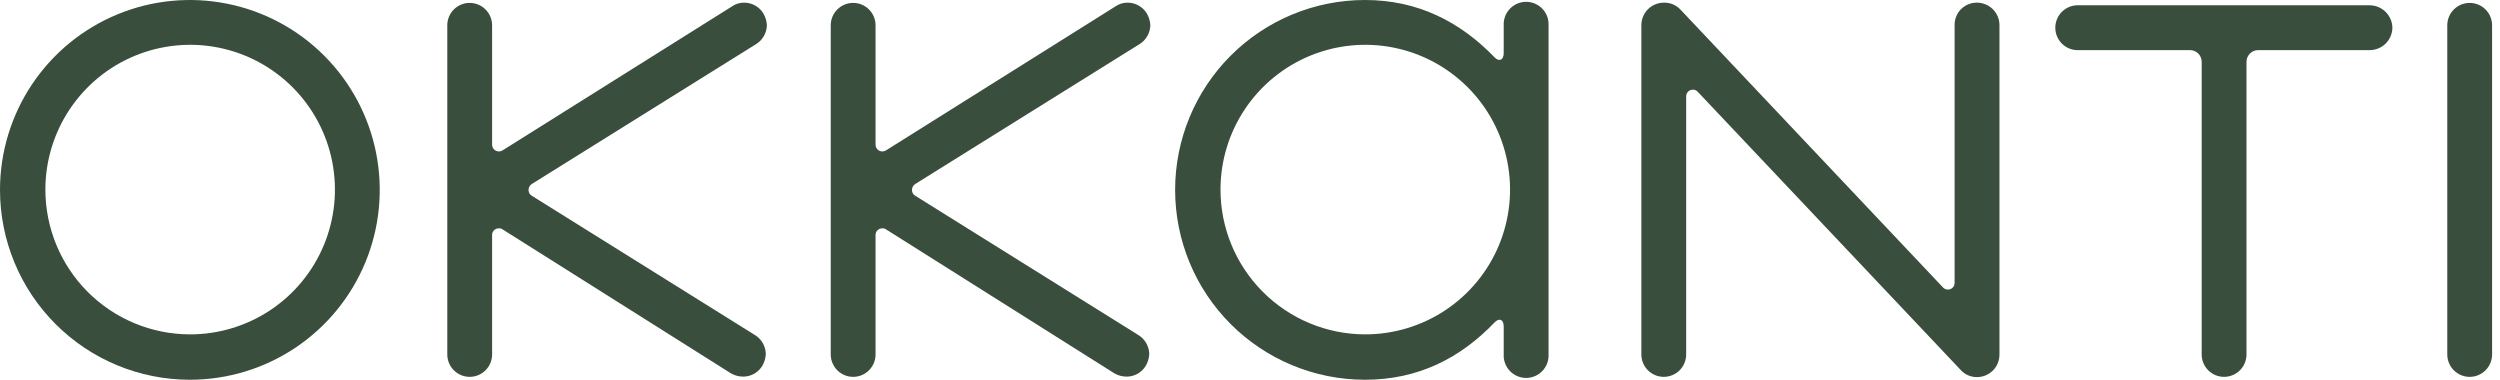
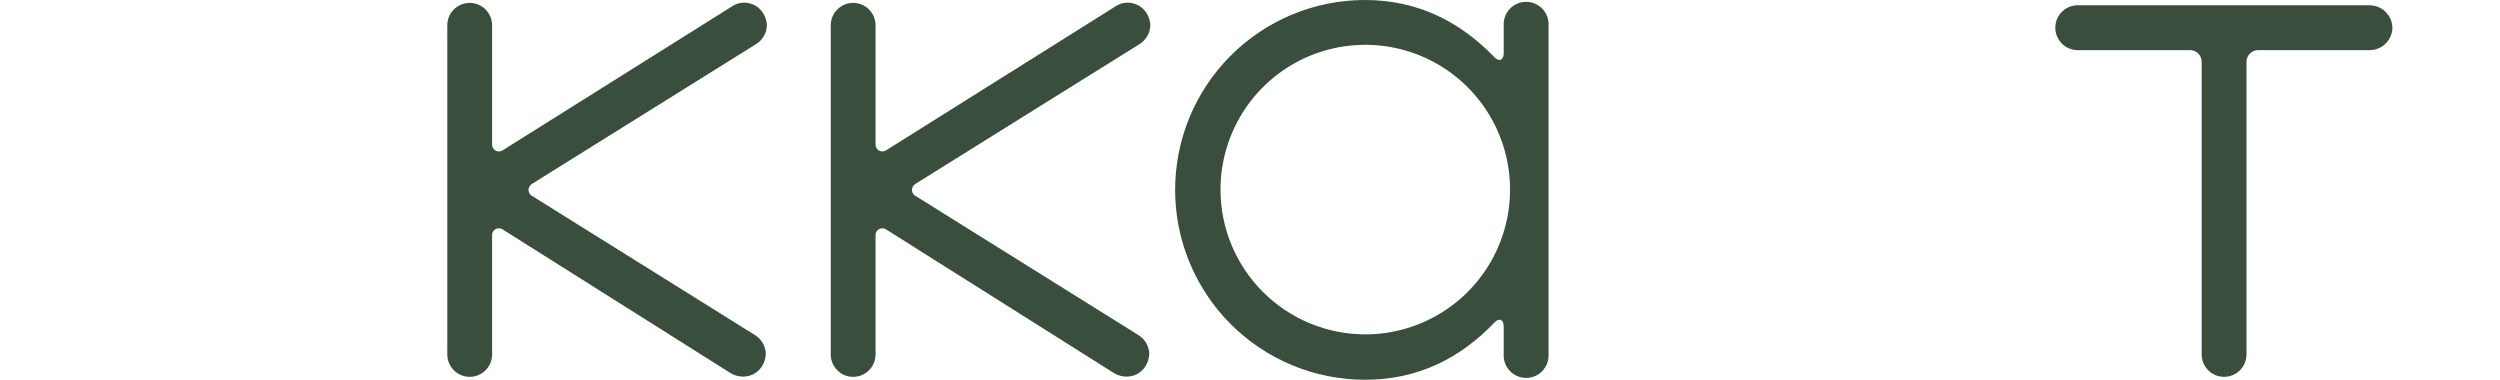
<svg xmlns="http://www.w3.org/2000/svg" width="158" height="24" viewBox="0 0 158 24" fill="none">
  <g clip-path="url(#clip0_394_2793)">
-     <path d="M0 12C0 9.627 0.704 7.307 2.022 5.333C3.341 3.36 5.215 1.822 7.408 0.913C9.601 0.005 12.013 -0.232 14.341 0.231C16.669 0.694 18.807 1.836 20.485 3.515C22.163 5.193 23.306 7.331 23.769 9.659C24.232 11.987 23.995 14.399 23.087 16.592C22.178 18.785 20.64 20.659 18.667 21.978C16.694 23.296 14.373 24 12 24C8.817 24 5.765 22.736 3.515 20.485C1.264 18.235 0 15.183 0 12H0ZM12 21.132C13.81 21.136 15.58 20.602 17.087 19.6C18.593 18.597 19.769 17.17 20.465 15.499C21.161 13.829 21.345 11.989 20.995 10.213C20.646 8.438 19.777 6.806 18.5 5.524C17.222 4.242 15.593 3.367 13.819 3.011C12.044 2.655 10.204 2.833 8.531 3.523C6.858 4.212 5.427 5.383 4.419 6.886C3.411 8.389 2.871 10.157 2.868 11.967C2.864 14.393 3.824 16.722 5.536 18.44C7.249 20.159 9.574 21.127 12 21.132Z" fill="#3A4E3D" />
    <path d="M46.2 23.598L31.767 14.499C31.7 14.447 31.616 14.424 31.533 14.433C31.478 14.431 31.423 14.439 31.372 14.458C31.321 14.477 31.274 14.506 31.233 14.543C31.193 14.58 31.161 14.624 31.138 14.674C31.115 14.724 31.102 14.778 31.101 14.832V22.401C31.101 22.777 30.951 23.137 30.686 23.402C30.42 23.668 30.06 23.817 29.685 23.817C29.309 23.817 28.949 23.668 28.683 23.402C28.418 23.137 28.269 22.777 28.269 22.401V1.599C28.269 1.224 28.418 0.864 28.683 0.598C28.949 0.332 29.309 0.183 29.685 0.183C30.06 0.183 30.42 0.332 30.686 0.598C30.951 0.864 31.101 1.224 31.101 1.599V9.132C31.098 9.211 31.118 9.288 31.157 9.357C31.196 9.425 31.253 9.481 31.322 9.519C31.39 9.557 31.468 9.576 31.547 9.572C31.625 9.569 31.701 9.545 31.767 9.501L46.266 0.402C46.49 0.245 46.759 0.163 47.034 0.168C47.274 0.168 47.51 0.229 47.72 0.345C47.93 0.462 48.107 0.63 48.234 0.834C48.375 1.065 48.455 1.329 48.468 1.599C48.461 1.842 48.393 2.08 48.271 2.289C48.148 2.499 47.974 2.675 47.766 2.799L33.6 11.634C33.54 11.675 33.491 11.73 33.457 11.794C33.423 11.857 33.404 11.928 33.402 12C33.4 12.073 33.417 12.145 33.452 12.21C33.487 12.274 33.538 12.328 33.6 12.366L47.7 21.168C47.908 21.293 48.081 21.468 48.204 21.678C48.326 21.888 48.393 22.125 48.399 22.368C48.388 22.64 48.308 22.904 48.168 23.136C48.041 23.34 47.864 23.509 47.654 23.625C47.444 23.742 47.208 23.803 46.968 23.802C46.698 23.803 46.433 23.732 46.2 23.598Z" fill="#3A4E3D" />
    <path d="M70.434 23.598L56.001 14.499C55.935 14.447 55.851 14.424 55.767 14.433C55.712 14.431 55.658 14.439 55.606 14.458C55.555 14.477 55.508 14.505 55.468 14.543C55.428 14.58 55.395 14.624 55.372 14.674C55.35 14.724 55.337 14.777 55.335 14.832V22.401C55.335 22.777 55.186 23.137 54.92 23.402C54.655 23.668 54.294 23.817 53.919 23.817C53.543 23.817 53.183 23.668 52.918 23.402C52.652 23.137 52.503 22.777 52.503 22.401V1.599C52.503 1.224 52.652 0.863 52.918 0.598C53.183 0.332 53.543 0.183 53.919 0.183C54.294 0.183 54.655 0.332 54.92 0.598C55.186 0.863 55.335 1.224 55.335 1.599V9.132C55.333 9.211 55.352 9.288 55.391 9.356C55.43 9.425 55.487 9.481 55.556 9.519C55.625 9.557 55.702 9.575 55.781 9.572C55.859 9.569 55.935 9.545 56.001 9.501L70.5 0.402C70.725 0.245 70.994 0.163 71.268 0.168C71.508 0.168 71.744 0.229 71.954 0.346C72.164 0.462 72.341 0.63 72.468 0.834C72.609 1.065 72.69 1.328 72.702 1.599C72.695 1.842 72.628 2.079 72.505 2.289C72.382 2.499 72.209 2.674 72 2.799L57.834 11.634C57.775 11.675 57.726 11.73 57.691 11.793C57.657 11.857 57.638 11.928 57.636 12C57.634 12.073 57.652 12.145 57.686 12.209C57.721 12.274 57.772 12.328 57.834 12.366L71.934 21.168C72.142 21.293 72.316 21.468 72.438 21.678C72.56 21.888 72.627 22.125 72.633 22.368C72.622 22.64 72.543 22.904 72.402 23.136C72.275 23.34 72.099 23.509 71.889 23.625C71.679 23.742 71.442 23.803 71.202 23.802C70.933 23.803 70.668 23.732 70.434 23.598Z" fill="#3A4E3D" />
    <path d="M74.268 12C74.268 8.817 75.532 5.765 77.782 3.515C80.033 1.264 83.085 0 86.268 0C89.601 0 92.268 1.368 94.434 3.6C94.734 3.933 95.034 3.801 95.034 3.366V1.599C95.025 1.407 95.055 1.216 95.122 1.036C95.189 0.857 95.292 0.692 95.425 0.554C95.557 0.415 95.717 0.305 95.893 0.229C96.069 0.154 96.259 0.115 96.451 0.115C96.643 0.115 96.833 0.154 97.009 0.229C97.186 0.305 97.345 0.415 97.477 0.554C97.61 0.692 97.713 0.857 97.78 1.036C97.847 1.216 97.877 1.407 97.869 1.599V22.401C97.877 22.593 97.847 22.784 97.78 22.964C97.713 23.143 97.61 23.308 97.477 23.446C97.345 23.585 97.186 23.695 97.009 23.771C96.833 23.846 96.643 23.885 96.451 23.885C96.259 23.885 96.069 23.846 95.893 23.771C95.717 23.695 95.557 23.585 95.425 23.446C95.292 23.308 95.189 23.143 95.122 22.964C95.055 22.784 95.025 22.593 95.034 22.401V20.634C95.034 20.199 94.767 20.067 94.467 20.367C92.301 22.632 89.634 24 86.268 24C83.085 24 80.033 22.736 77.782 20.485C75.532 18.235 74.268 15.183 74.268 12ZM86.268 21.132C88.077 21.136 89.848 20.602 91.354 19.6C92.861 18.597 94.037 17.17 94.732 15.499C95.428 13.829 95.613 11.989 95.263 10.213C94.913 8.438 94.045 6.806 92.767 5.524C91.49 4.242 89.861 3.367 88.087 3.011C86.312 2.655 84.472 2.833 82.799 3.522C81.125 4.212 79.694 5.383 78.686 6.886C77.678 8.389 77.138 10.157 77.136 11.967C77.132 14.393 78.092 16.721 79.805 18.439C81.517 20.158 83.842 21.126 86.268 21.132Z" fill="#3A4E3D" />
-     <path d="M103.734 22.401V1.599C103.733 1.411 103.769 1.224 103.84 1.05C103.911 0.875 104.017 0.717 104.15 0.584C104.283 0.451 104.442 0.345 104.616 0.274C104.79 0.203 104.977 0.167 105.165 0.168C105.351 0.164 105.535 0.198 105.707 0.266C105.879 0.335 106.036 0.437 106.167 0.567L122.799 18.168C122.837 18.21 122.884 18.243 122.935 18.266C122.987 18.289 123.043 18.3 123.099 18.3C123.157 18.302 123.214 18.292 123.267 18.271C123.32 18.25 123.368 18.218 123.409 18.177C123.449 18.137 123.481 18.089 123.502 18.036C123.523 17.982 123.533 17.925 123.531 17.868V1.599C123.527 1.413 123.559 1.227 123.628 1.053C123.696 0.879 123.798 0.721 123.929 0.587C124.06 0.454 124.216 0.348 124.388 0.276C124.561 0.204 124.746 0.167 124.932 0.168C125.121 0.167 125.308 0.203 125.482 0.274C125.657 0.345 125.815 0.451 125.949 0.584C126.082 0.717 126.188 0.875 126.26 1.05C126.331 1.224 126.368 1.411 126.366 1.599V22.401C126.368 22.59 126.332 22.777 126.26 22.951C126.189 23.126 126.083 23.285 125.95 23.418C125.816 23.551 125.658 23.656 125.483 23.727C125.308 23.799 125.121 23.834 124.932 23.832C124.745 23.833 124.56 23.794 124.388 23.72C124.216 23.646 124.061 23.537 123.933 23.4L107.298 5.802C107.261 5.76 107.215 5.726 107.163 5.702C107.111 5.679 107.055 5.667 106.998 5.667C106.941 5.666 106.884 5.676 106.83 5.697C106.777 5.718 106.729 5.75 106.688 5.791C106.648 5.832 106.616 5.881 106.595 5.934C106.574 5.988 106.564 6.045 106.566 6.102V22.401C106.566 22.777 106.417 23.137 106.152 23.403C105.886 23.668 105.526 23.817 105.15 23.817C104.775 23.817 104.415 23.668 104.149 23.403C103.884 23.137 103.734 22.777 103.734 22.401Z" fill="#3A4E3D" />
-     <path d="M154.668 22.402V1.6C154.668 1.224 154.817 0.864 155.083 0.598C155.348 0.333 155.708 0.184 156.084 0.184C156.46 0.184 156.82 0.333 157.085 0.598C157.351 0.864 157.5 1.224 157.5 1.6V22.402C157.5 22.777 157.351 23.137 157.085 23.403C156.82 23.668 156.46 23.818 156.084 23.818C155.708 23.818 155.348 23.668 155.083 23.403C154.817 23.137 154.668 22.777 154.668 22.402Z" fill="#3A4E3D" />
    <path d="M139.146 22.401V3.901C139.145 3.712 139.072 3.53 138.941 3.394C138.811 3.258 138.632 3.177 138.444 3.169H131.379C131.187 3.177 130.996 3.147 130.816 3.08C130.636 3.013 130.472 2.91 130.333 2.777C130.195 2.645 130.084 2.485 130.009 2.309C129.933 2.133 129.895 1.943 129.895 1.751C129.895 1.559 129.933 1.369 130.009 1.193C130.084 1.017 130.195 0.857 130.333 0.725C130.472 0.592 130.636 0.489 130.816 0.422C130.996 0.355 131.187 0.325 131.379 0.334H149.778C150.155 0.34 150.515 0.493 150.781 0.761C151.046 1.029 151.197 1.39 151.2 1.768C151.19 2.142 151.034 2.497 150.767 2.759C150.499 3.02 150.14 3.167 149.766 3.169H142.71C142.516 3.17 142.331 3.248 142.194 3.385C142.057 3.522 141.979 3.707 141.978 3.901V22.401C141.978 22.777 141.829 23.137 141.563 23.403C141.297 23.668 140.937 23.817 140.562 23.817C140.186 23.817 139.826 23.668 139.56 23.403C139.295 23.137 139.146 22.777 139.146 22.401Z" fill="#3A4E3D" />
  </g>
  <defs>
    <clipPath id="clip0_394_2793">
      <rect width="157.5" height="24" fill="white" />
    </clipPath>
  </defs>
</svg>